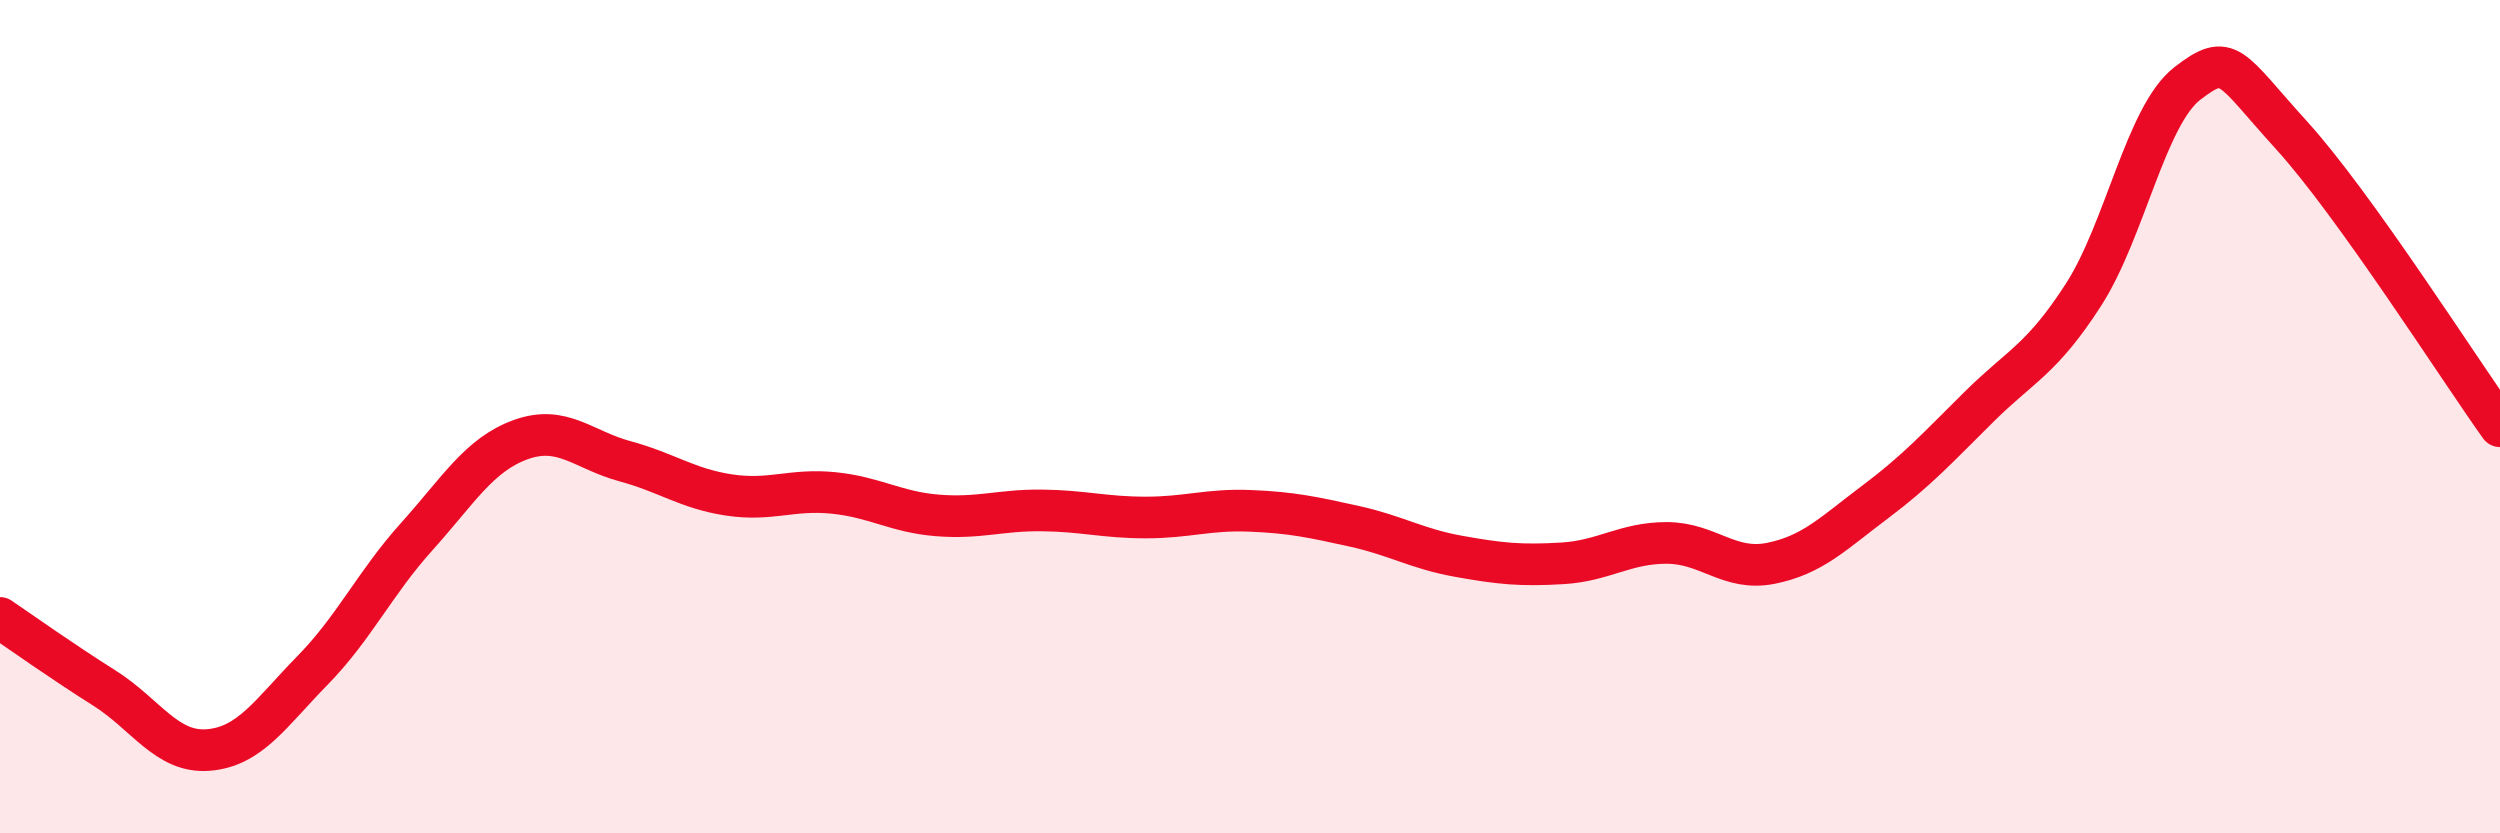
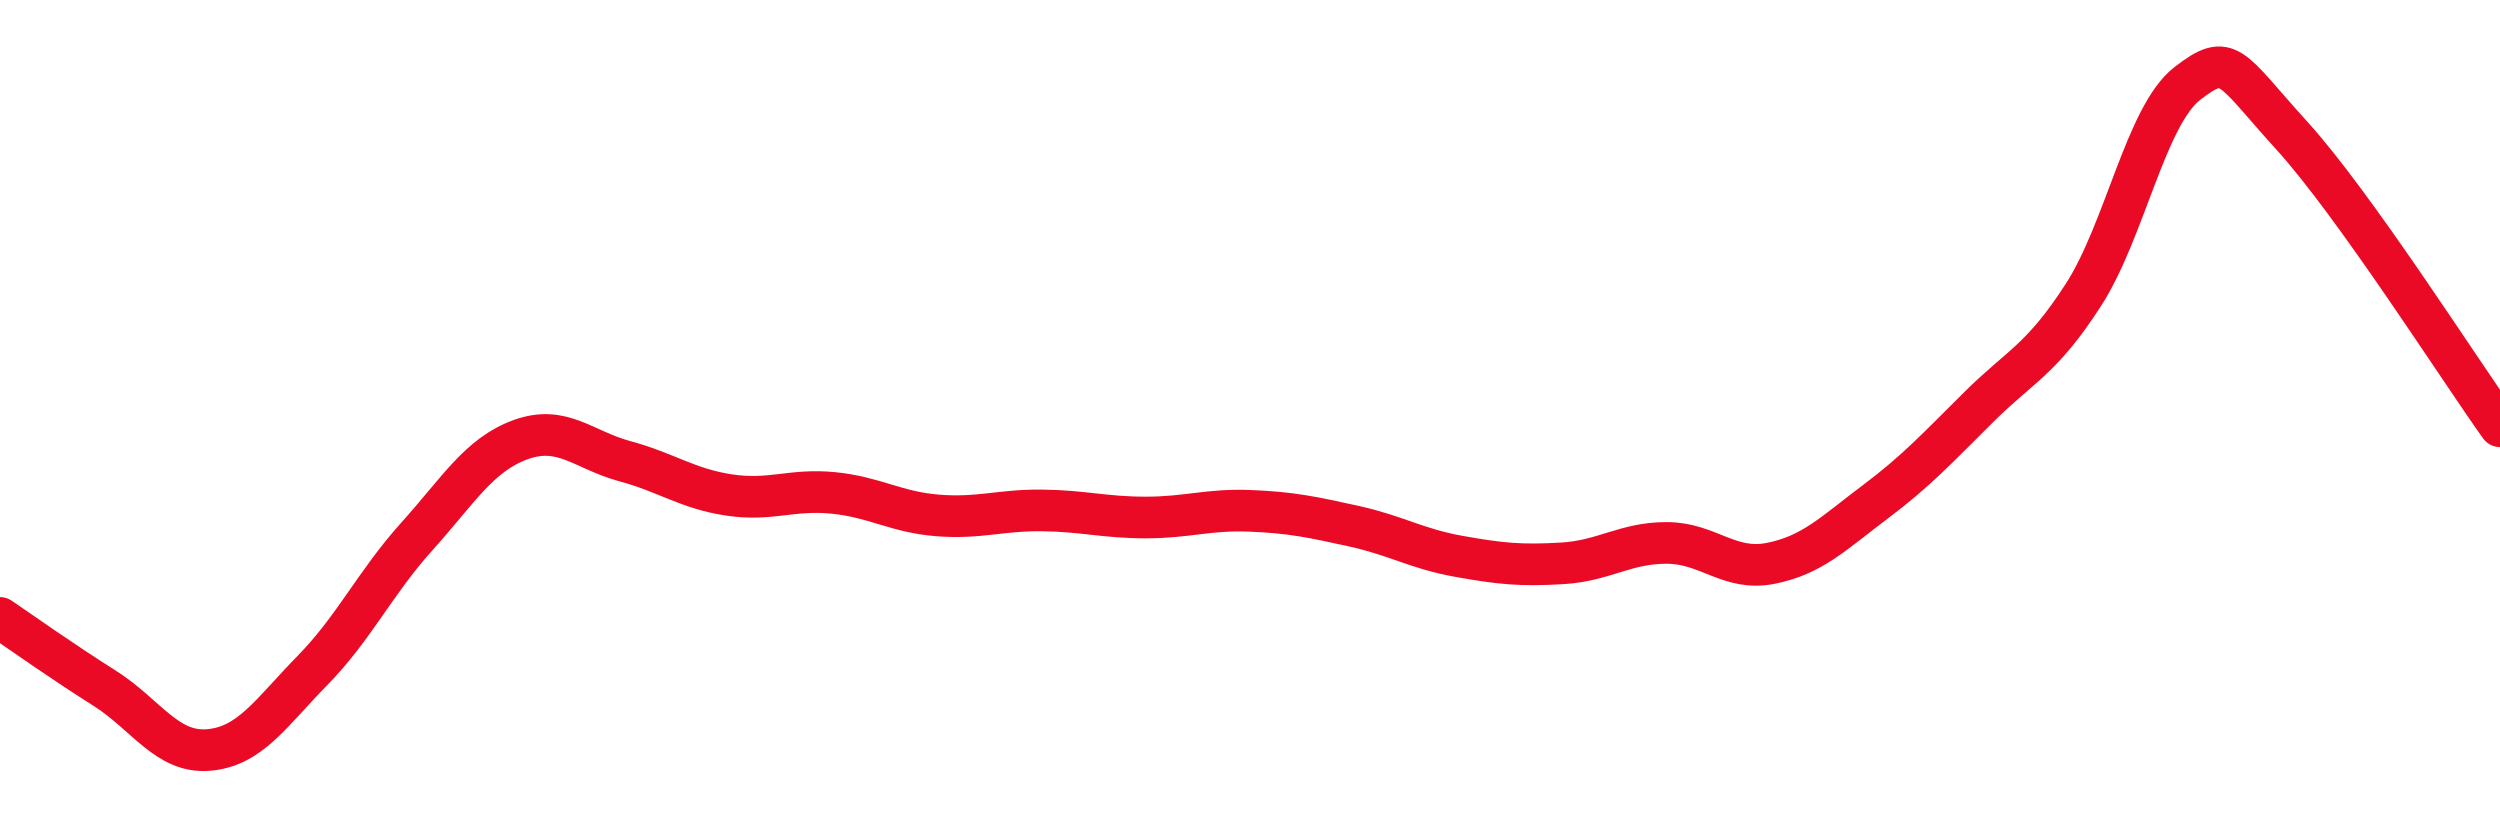
<svg xmlns="http://www.w3.org/2000/svg" width="60" height="20" viewBox="0 0 60 20">
-   <path d="M 0,14.83 C 0.5,15.17 1.5,15.88 2.5,16.51 C 3.5,17.14 4,18.08 5,18 C 6,17.92 6.5,17.11 7.5,16.09 C 8.5,15.07 9,13.99 10,12.88 C 11,11.77 11.5,10.91 12.5,10.55 C 13.5,10.19 14,10.8 15,11.07 C 16,11.34 16.5,11.73 17.5,11.88 C 18.5,12.03 19,11.73 20,11.83 C 21,11.93 21.5,12.29 22.5,12.37 C 23.5,12.45 24,12.24 25,12.25 C 26,12.26 26.5,12.42 27.5,12.42 C 28.5,12.42 29,12.22 30,12.26 C 31,12.3 31.5,12.41 32.5,12.63 C 33.5,12.85 34,13.17 35,13.35 C 36,13.53 36.5,13.58 37.5,13.52 C 38.5,13.46 39,13.03 40,13.03 C 41,13.03 41.5,13.72 42.5,13.52 C 43.5,13.32 44,12.8 45,12.05 C 46,11.3 46.5,10.75 47.5,9.76 C 48.5,8.77 49,8.63 50,7.08 C 51,5.53 51.5,2.77 52.5,2 C 53.5,1.23 53.5,1.6 55,3.25 C 56.5,4.9 59,8.83 60,10.23L60 20L0 20Z" fill="#EB0A25" opacity="0.1" stroke-linecap="round" stroke-linejoin="round" />
  <path d="M 0,14.83 C 0.5,15.17 1.5,15.88 2.5,16.51 C 3.5,17.14 4,18.08 5,18 C 6,17.92 6.5,17.11 7.5,16.09 C 8.5,15.07 9,13.99 10,12.88 C 11,11.77 11.5,10.91 12.5,10.55 C 13.5,10.19 14,10.8 15,11.07 C 16,11.34 16.5,11.73 17.5,11.88 C 18.5,12.03 19,11.73 20,11.83 C 21,11.93 21.5,12.29 22.5,12.37 C 23.5,12.45 24,12.24 25,12.25 C 26,12.26 26.5,12.42 27.5,12.42 C 28.5,12.42 29,12.22 30,12.26 C 31,12.3 31.5,12.41 32.5,12.63 C 33.5,12.85 34,13.17 35,13.35 C 36,13.53 36.5,13.58 37.5,13.52 C 38.5,13.46 39,13.03 40,13.03 C 41,13.03 41.5,13.72 42.5,13.52 C 43.5,13.32 44,12.8 45,12.05 C 46,11.3 46.5,10.75 47.5,9.76 C 48.5,8.77 49,8.63 50,7.08 C 51,5.53 51.5,2.77 52.5,2 C 53.5,1.23 53.5,1.6 55,3.25 C 56.5,4.9 59,8.83 60,10.23" stroke="#EB0A25" stroke-width="1" fill="none" stroke-linecap="round" stroke-linejoin="round" />
</svg>